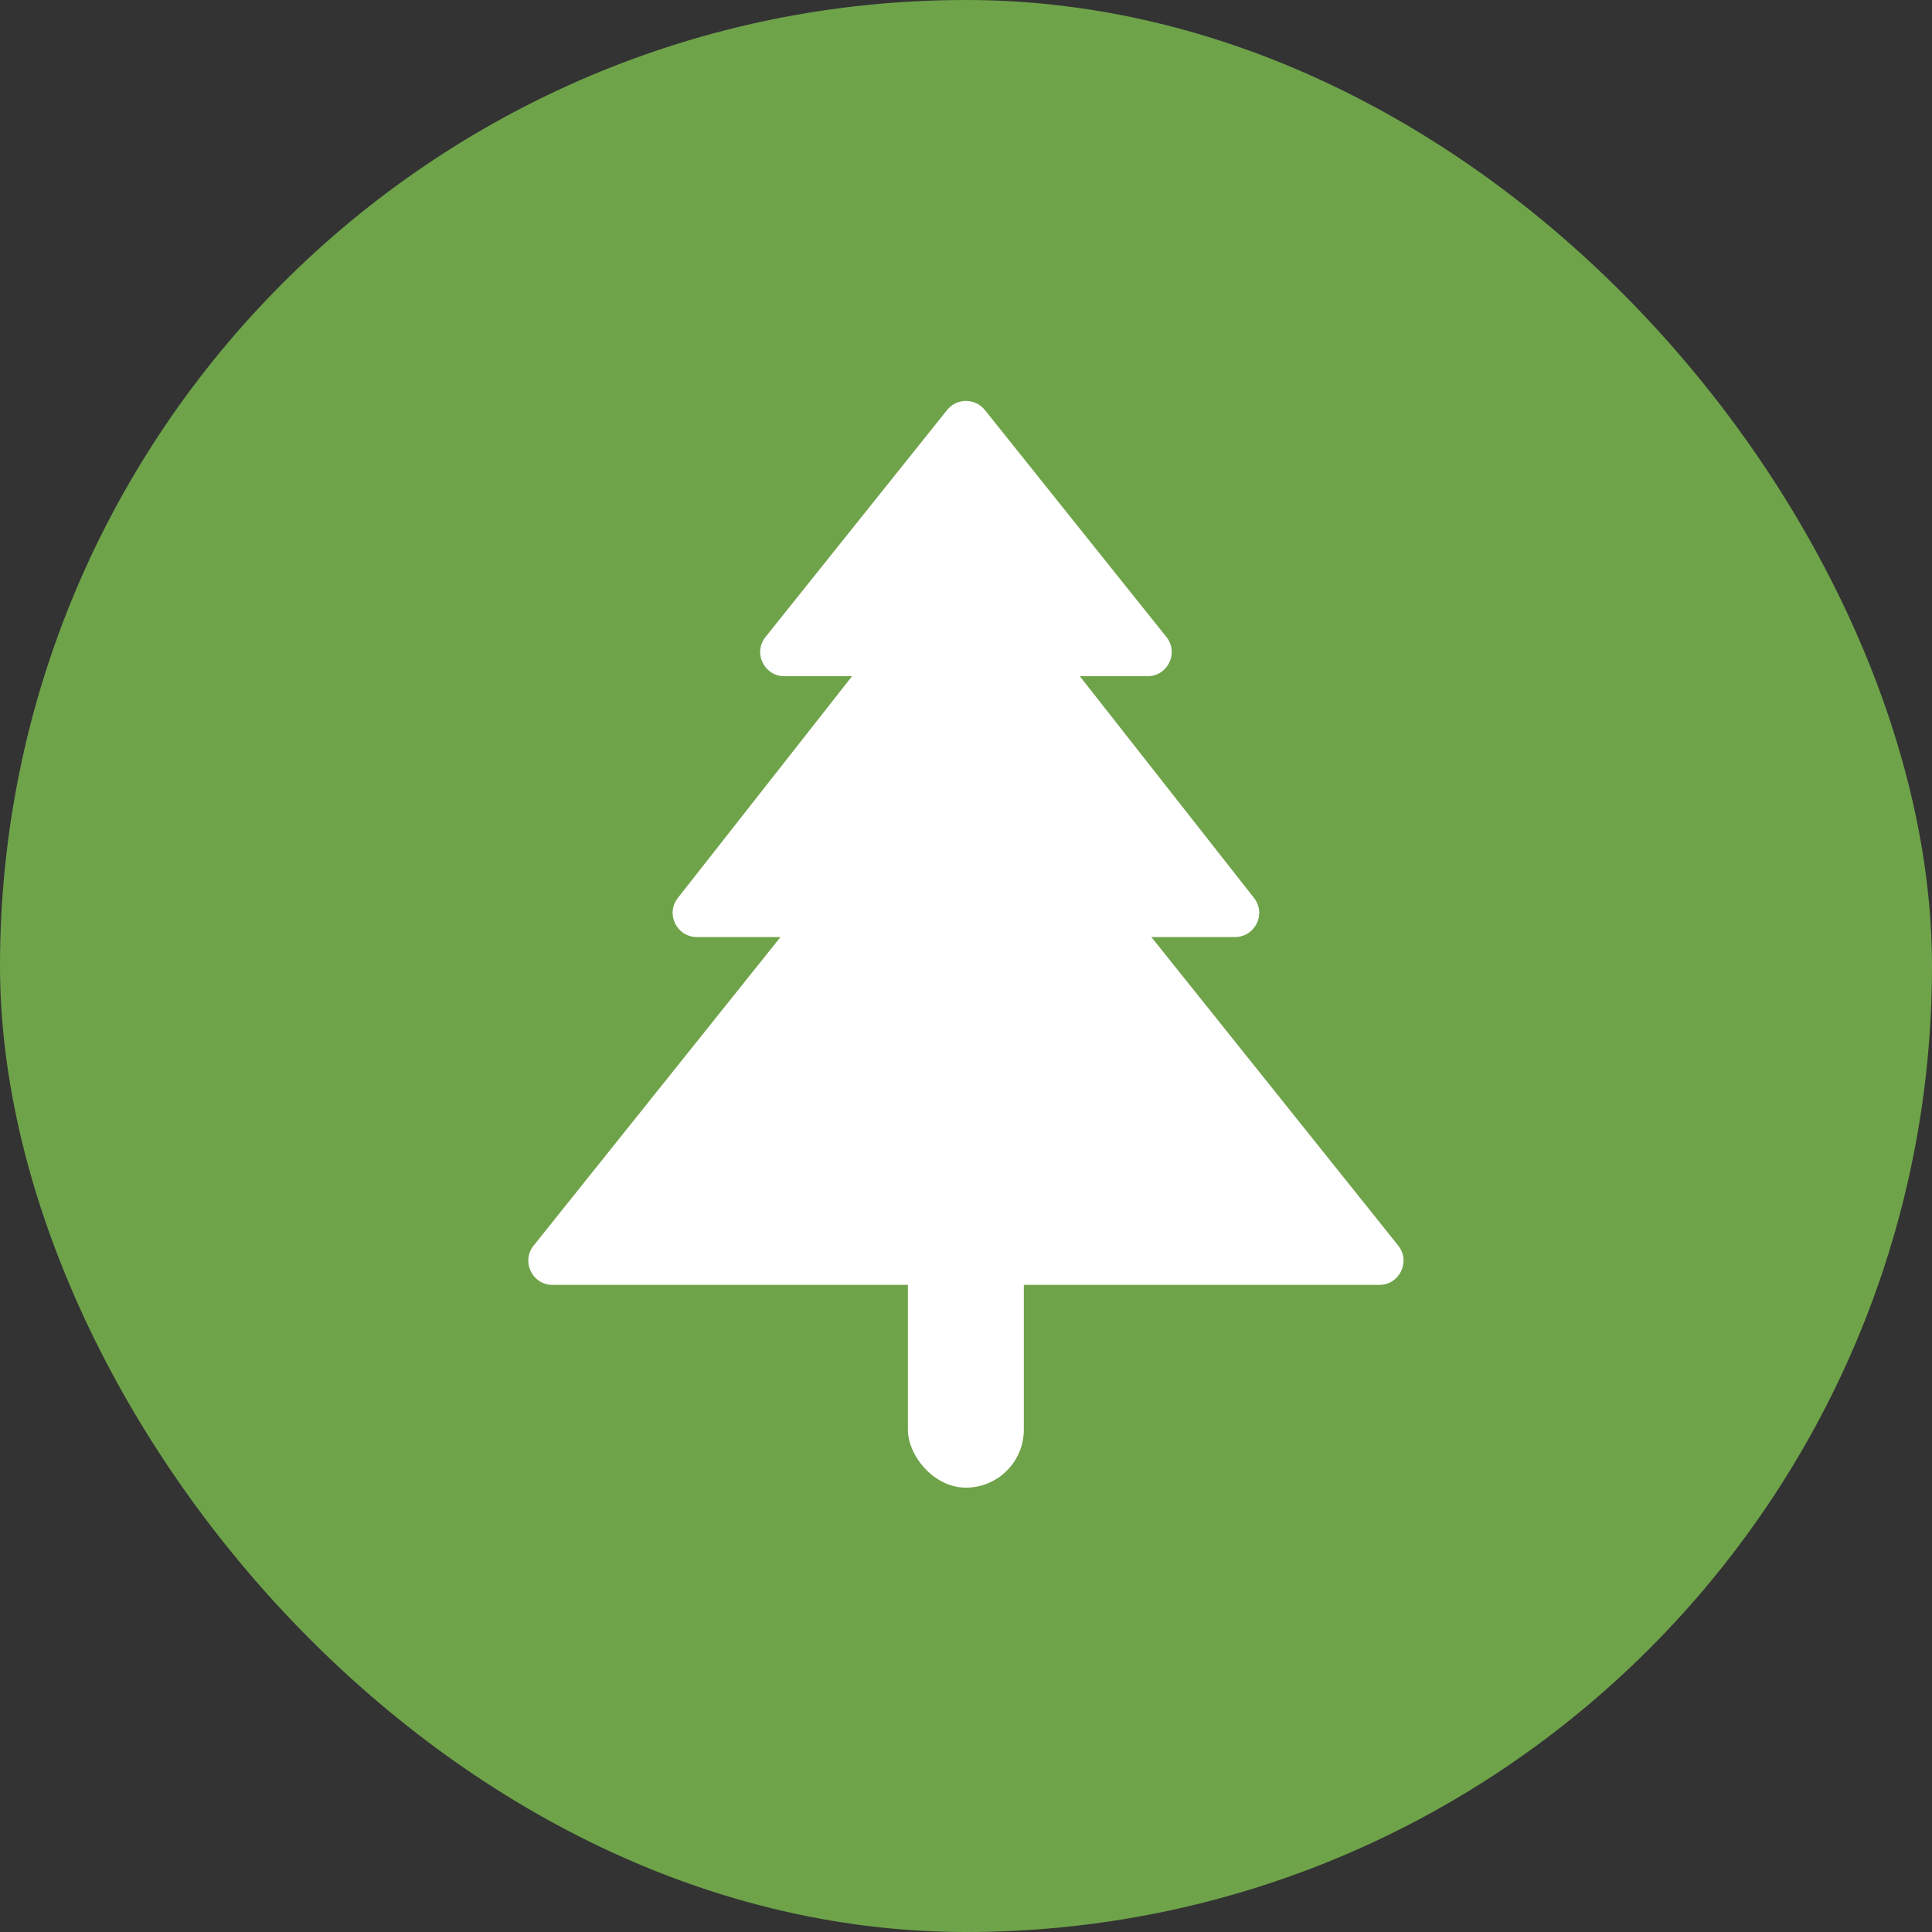
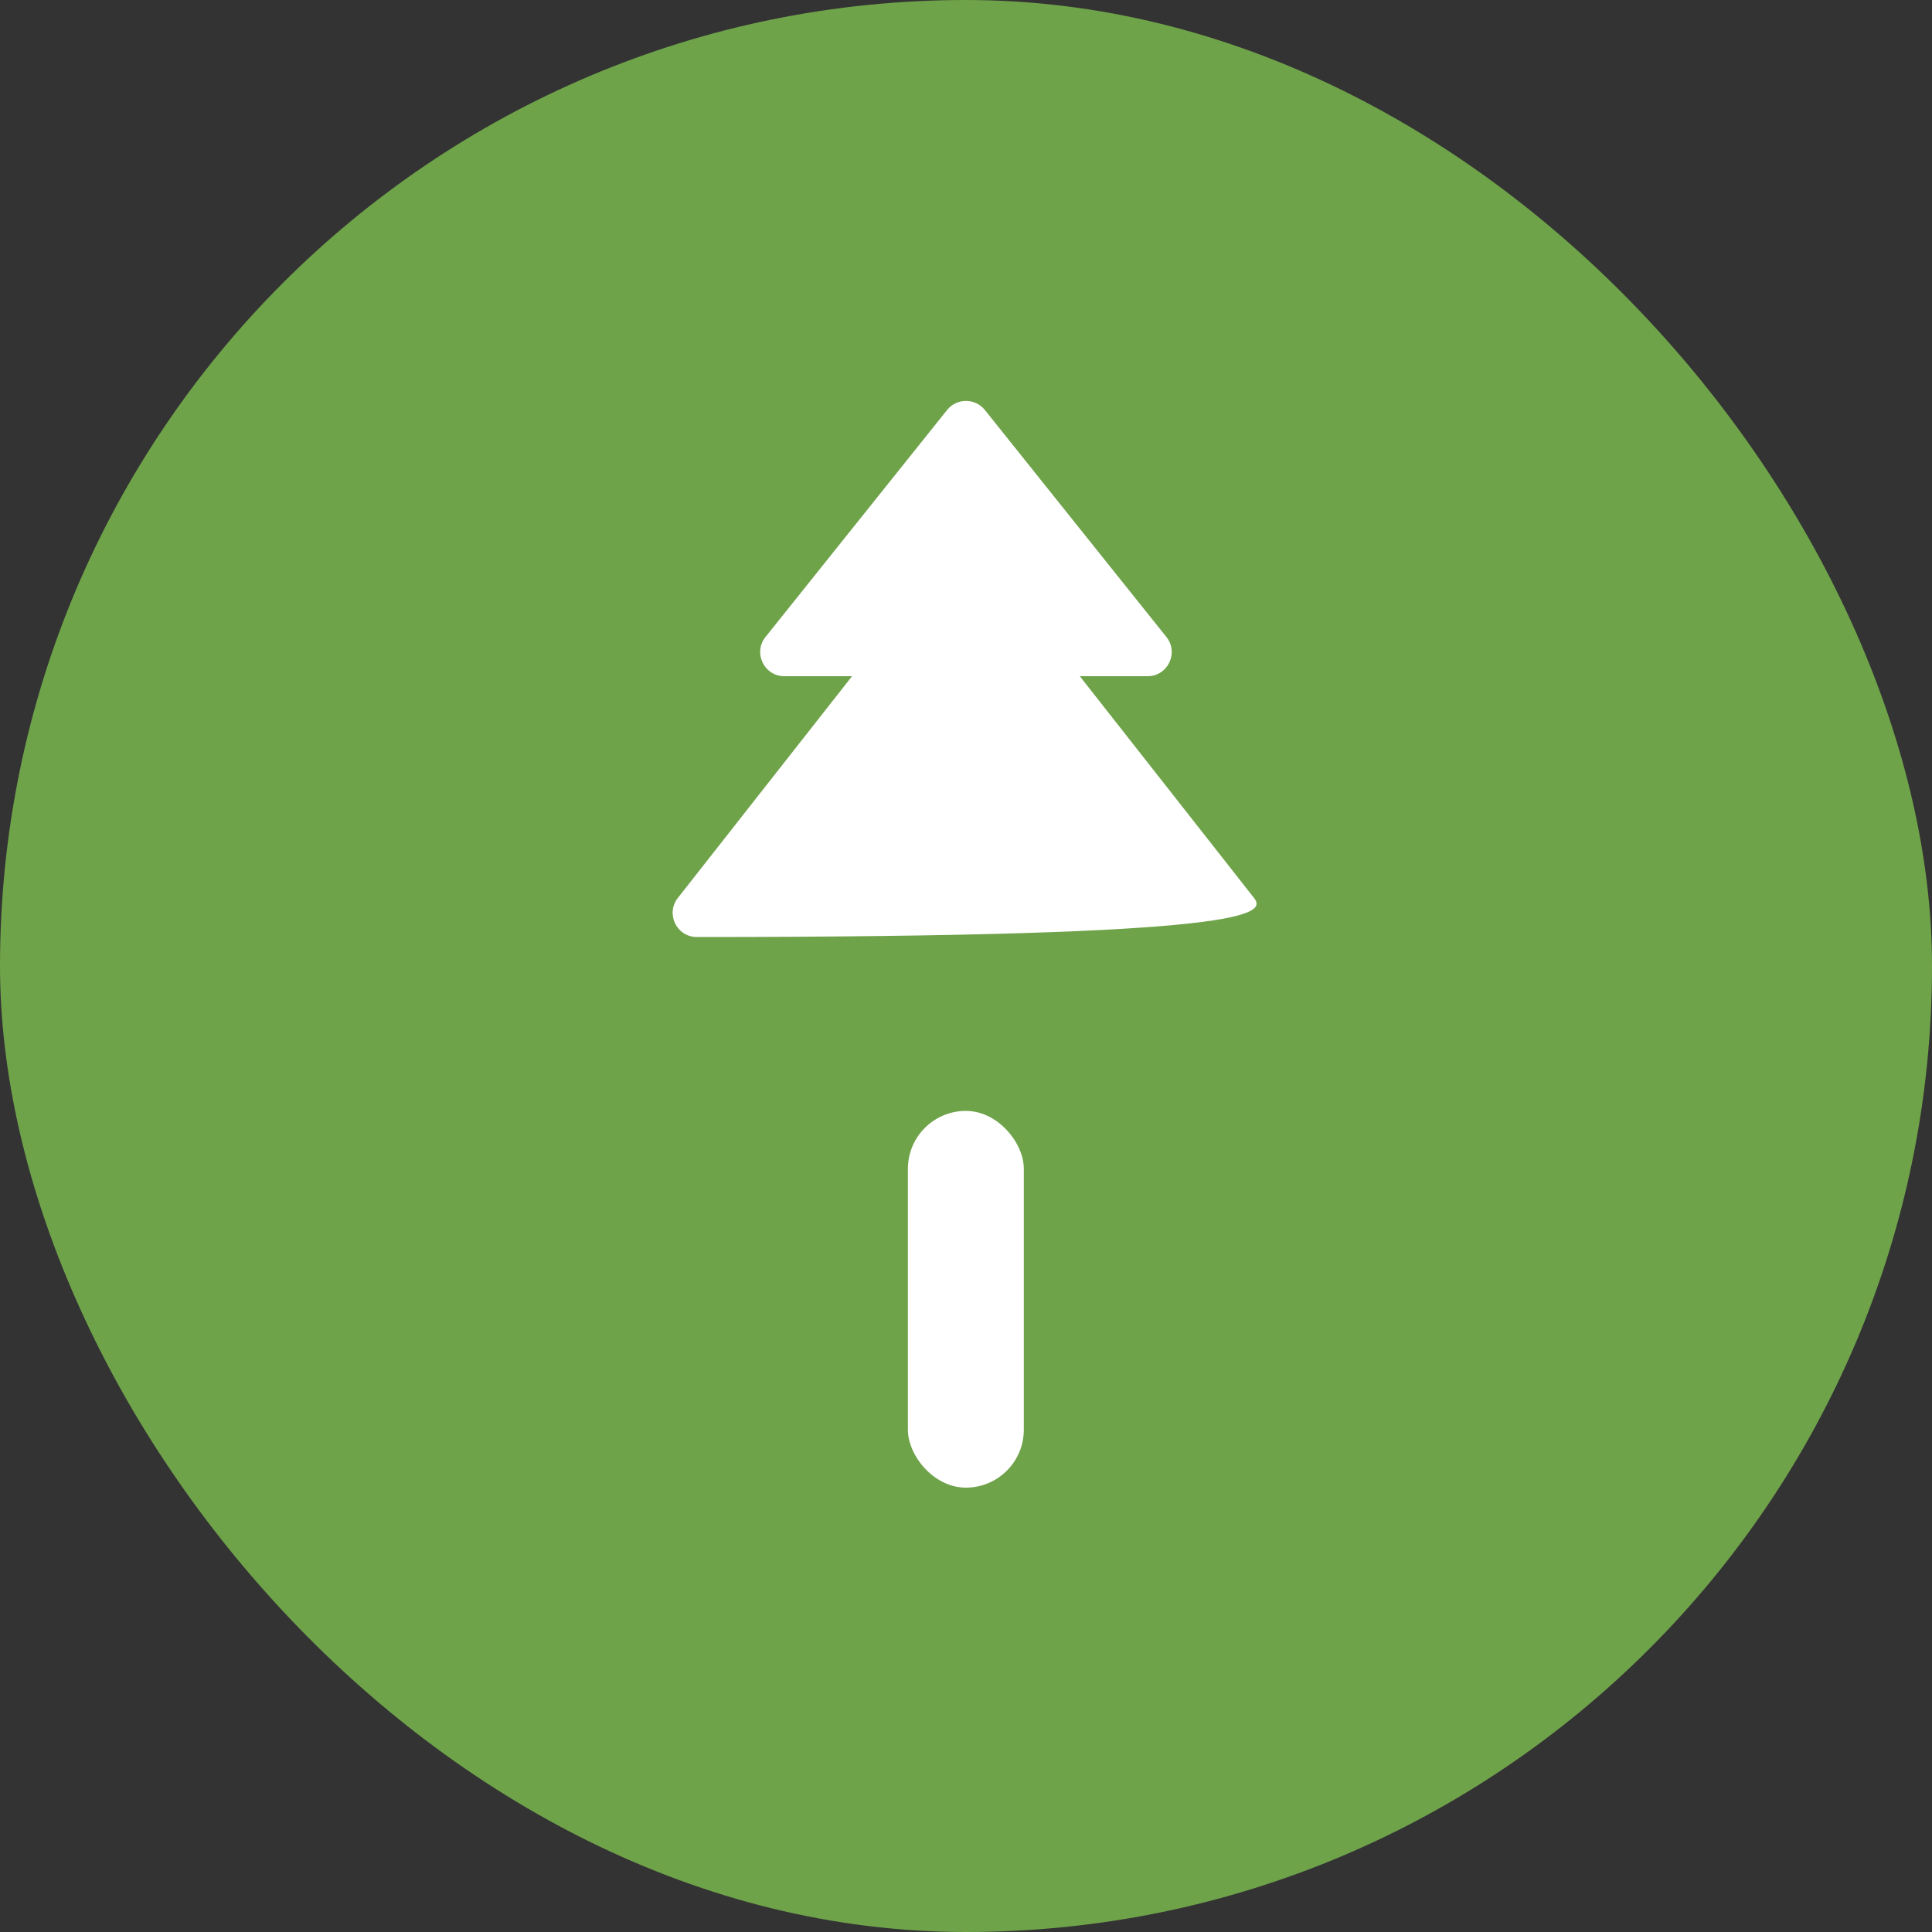
<svg xmlns="http://www.w3.org/2000/svg" width="40" height="40" viewBox="0 0 40 40" fill="none">
  <rect x="0" y="0" width="40" height="40" fill="#333333" stroke="none" />
  <rect width="40" height="40" rx="20" fill="#6FA34A" />
  <path d="M19.609 8.488L15.849 13.188C15.587 13.515 15.82 14 16.239 14H23.759C24.178 14 24.411 13.515 24.149 13.188L20.39 8.488C20.189 8.238 19.809 8.238 19.609 8.488Z" fill="white" />
-   <path d="M19.605 11.5L14.034 18.591C13.776 18.919 14.01 19.4 14.427 19.4H25.57C25.987 19.4 26.221 18.919 25.963 18.591L20.392 11.5C20.191 11.246 19.805 11.246 19.605 11.5Z" fill="white" />
-   <path d="M19.608 15.09L11.048 25.789C10.786 26.117 11.02 26.602 11.439 26.602H28.558C28.977 26.602 29.21 26.117 28.949 25.789L20.389 15.09C20.189 14.839 19.808 14.839 19.608 15.09Z" fill="white" />
+   <path d="M19.605 11.5L14.034 18.591C13.776 18.919 14.01 19.4 14.427 19.4C25.987 19.4 26.221 18.919 25.963 18.591L20.392 11.5C20.191 11.246 19.805 11.246 19.605 11.5Z" fill="white" />
  <rect x="18.797" y="23" width="2.4" height="7.8" rx="1.2" fill="white" />
</svg>